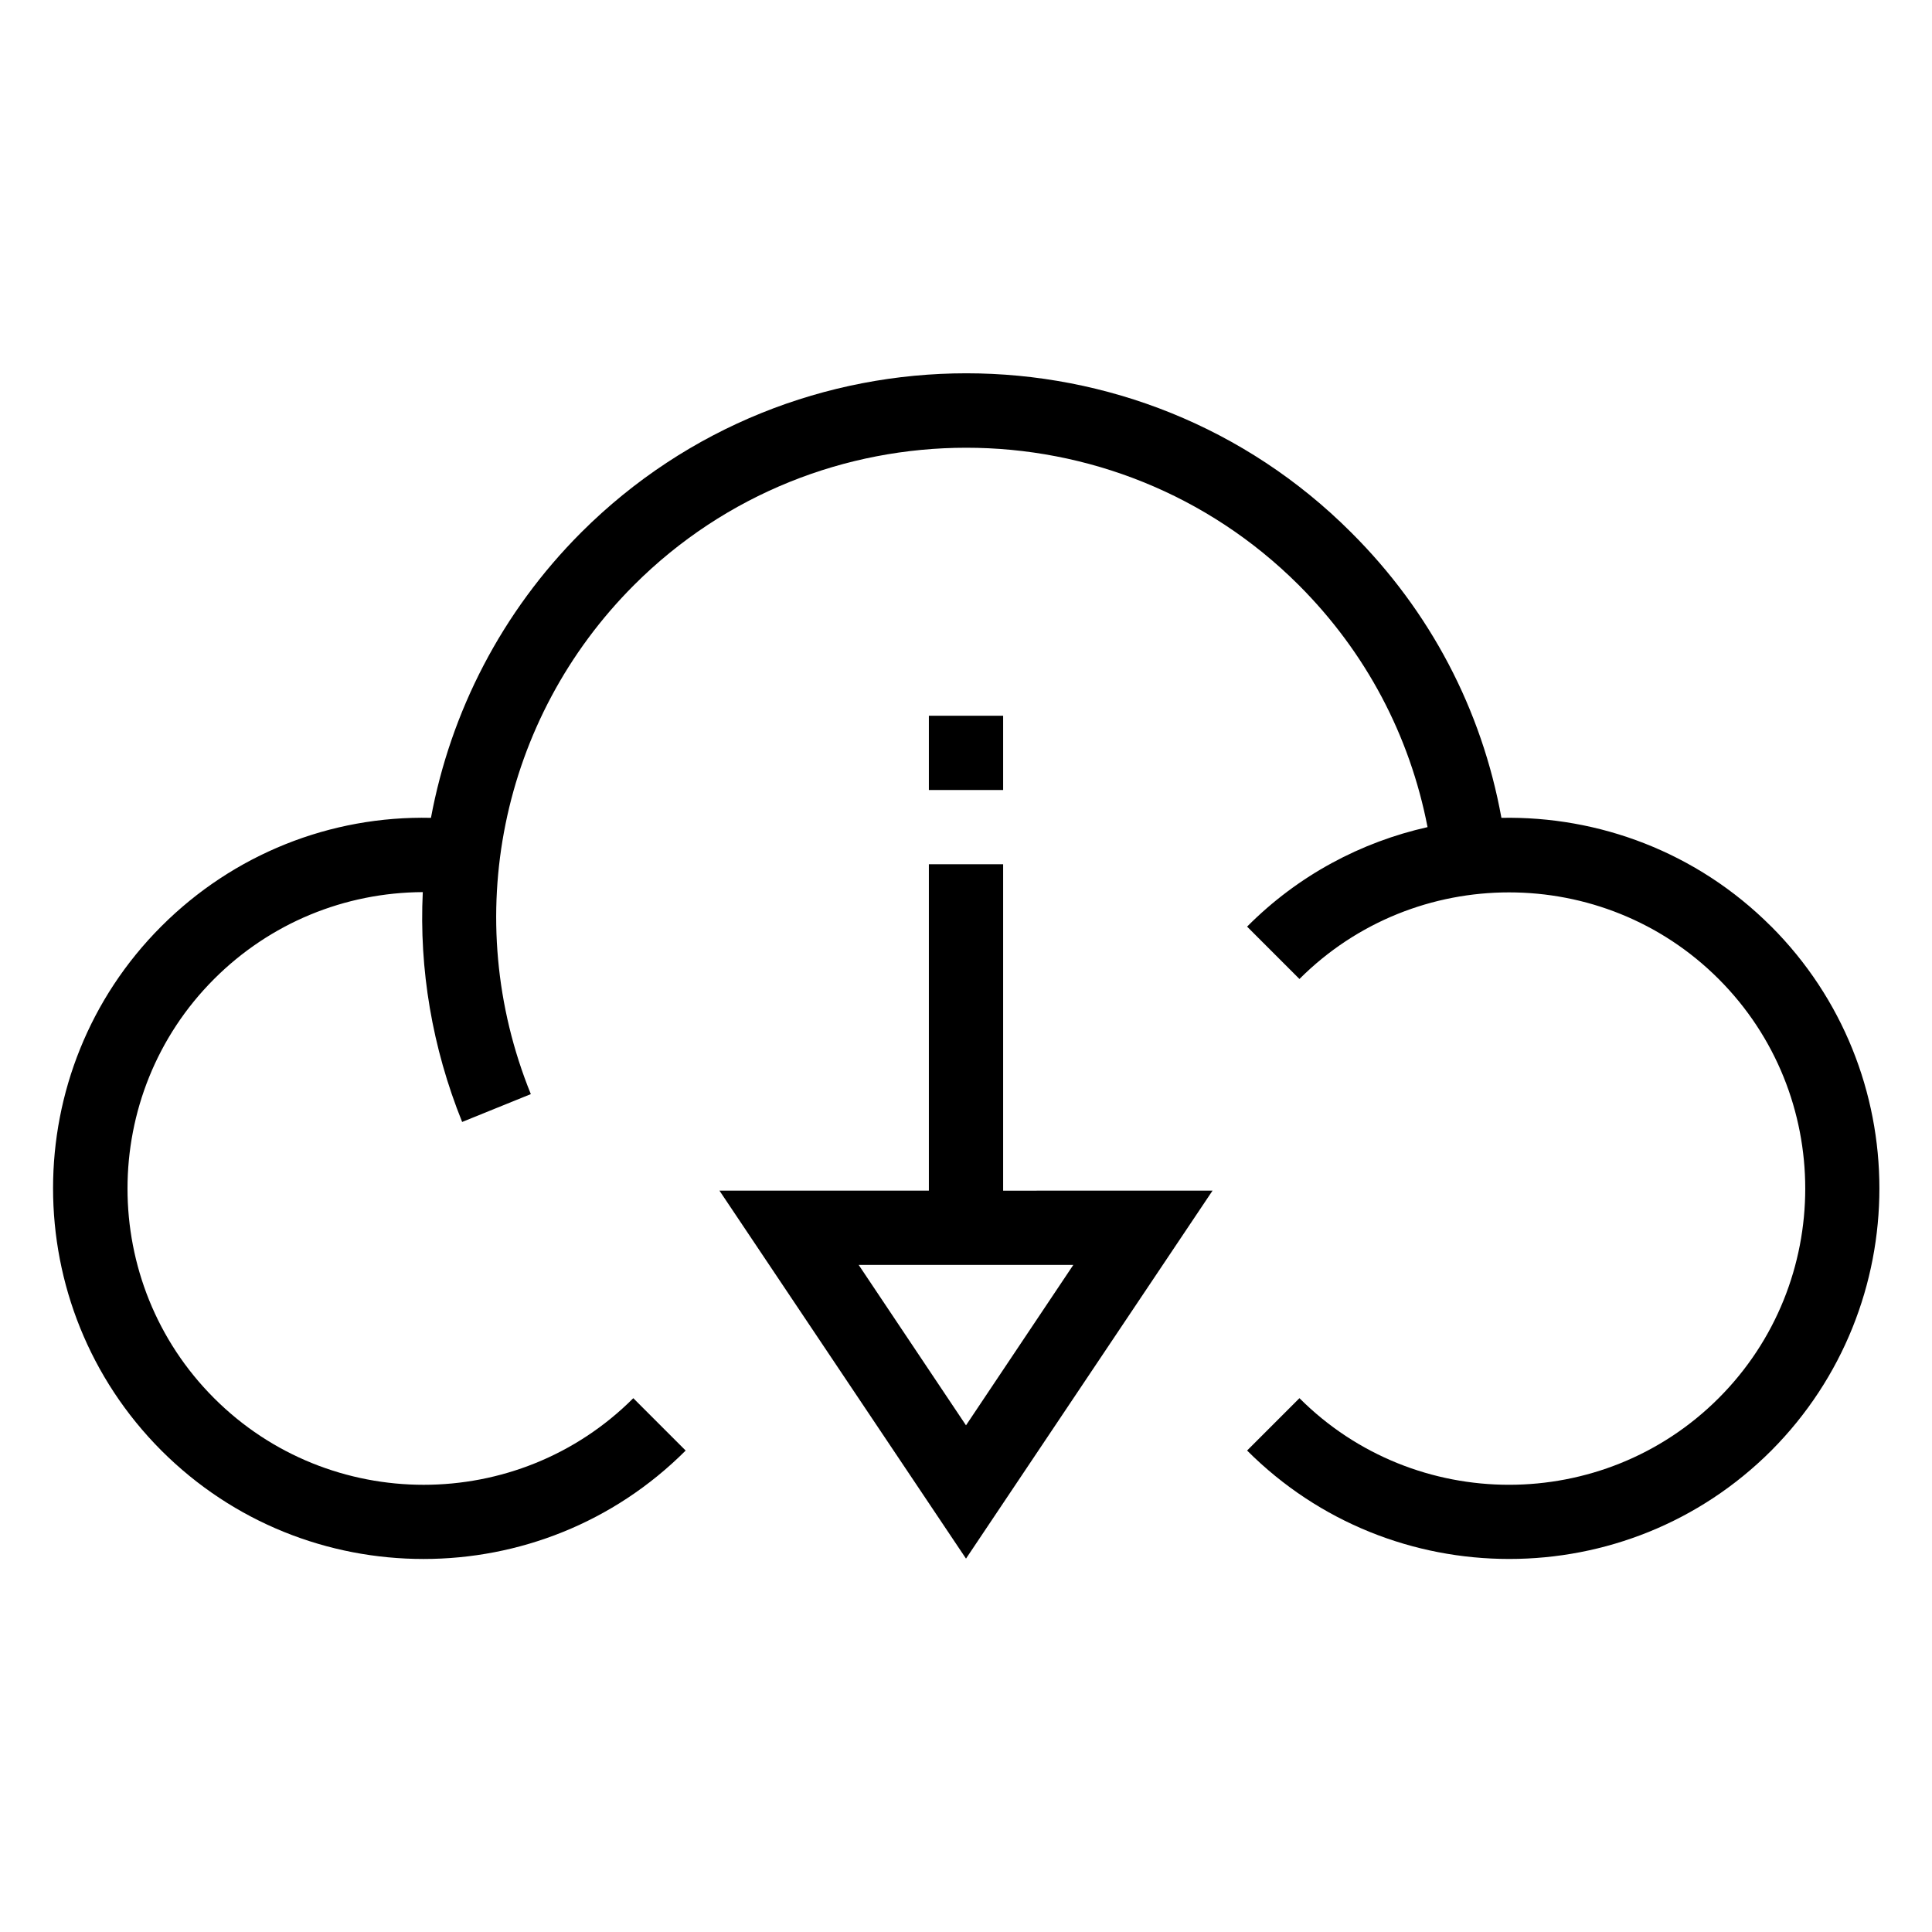
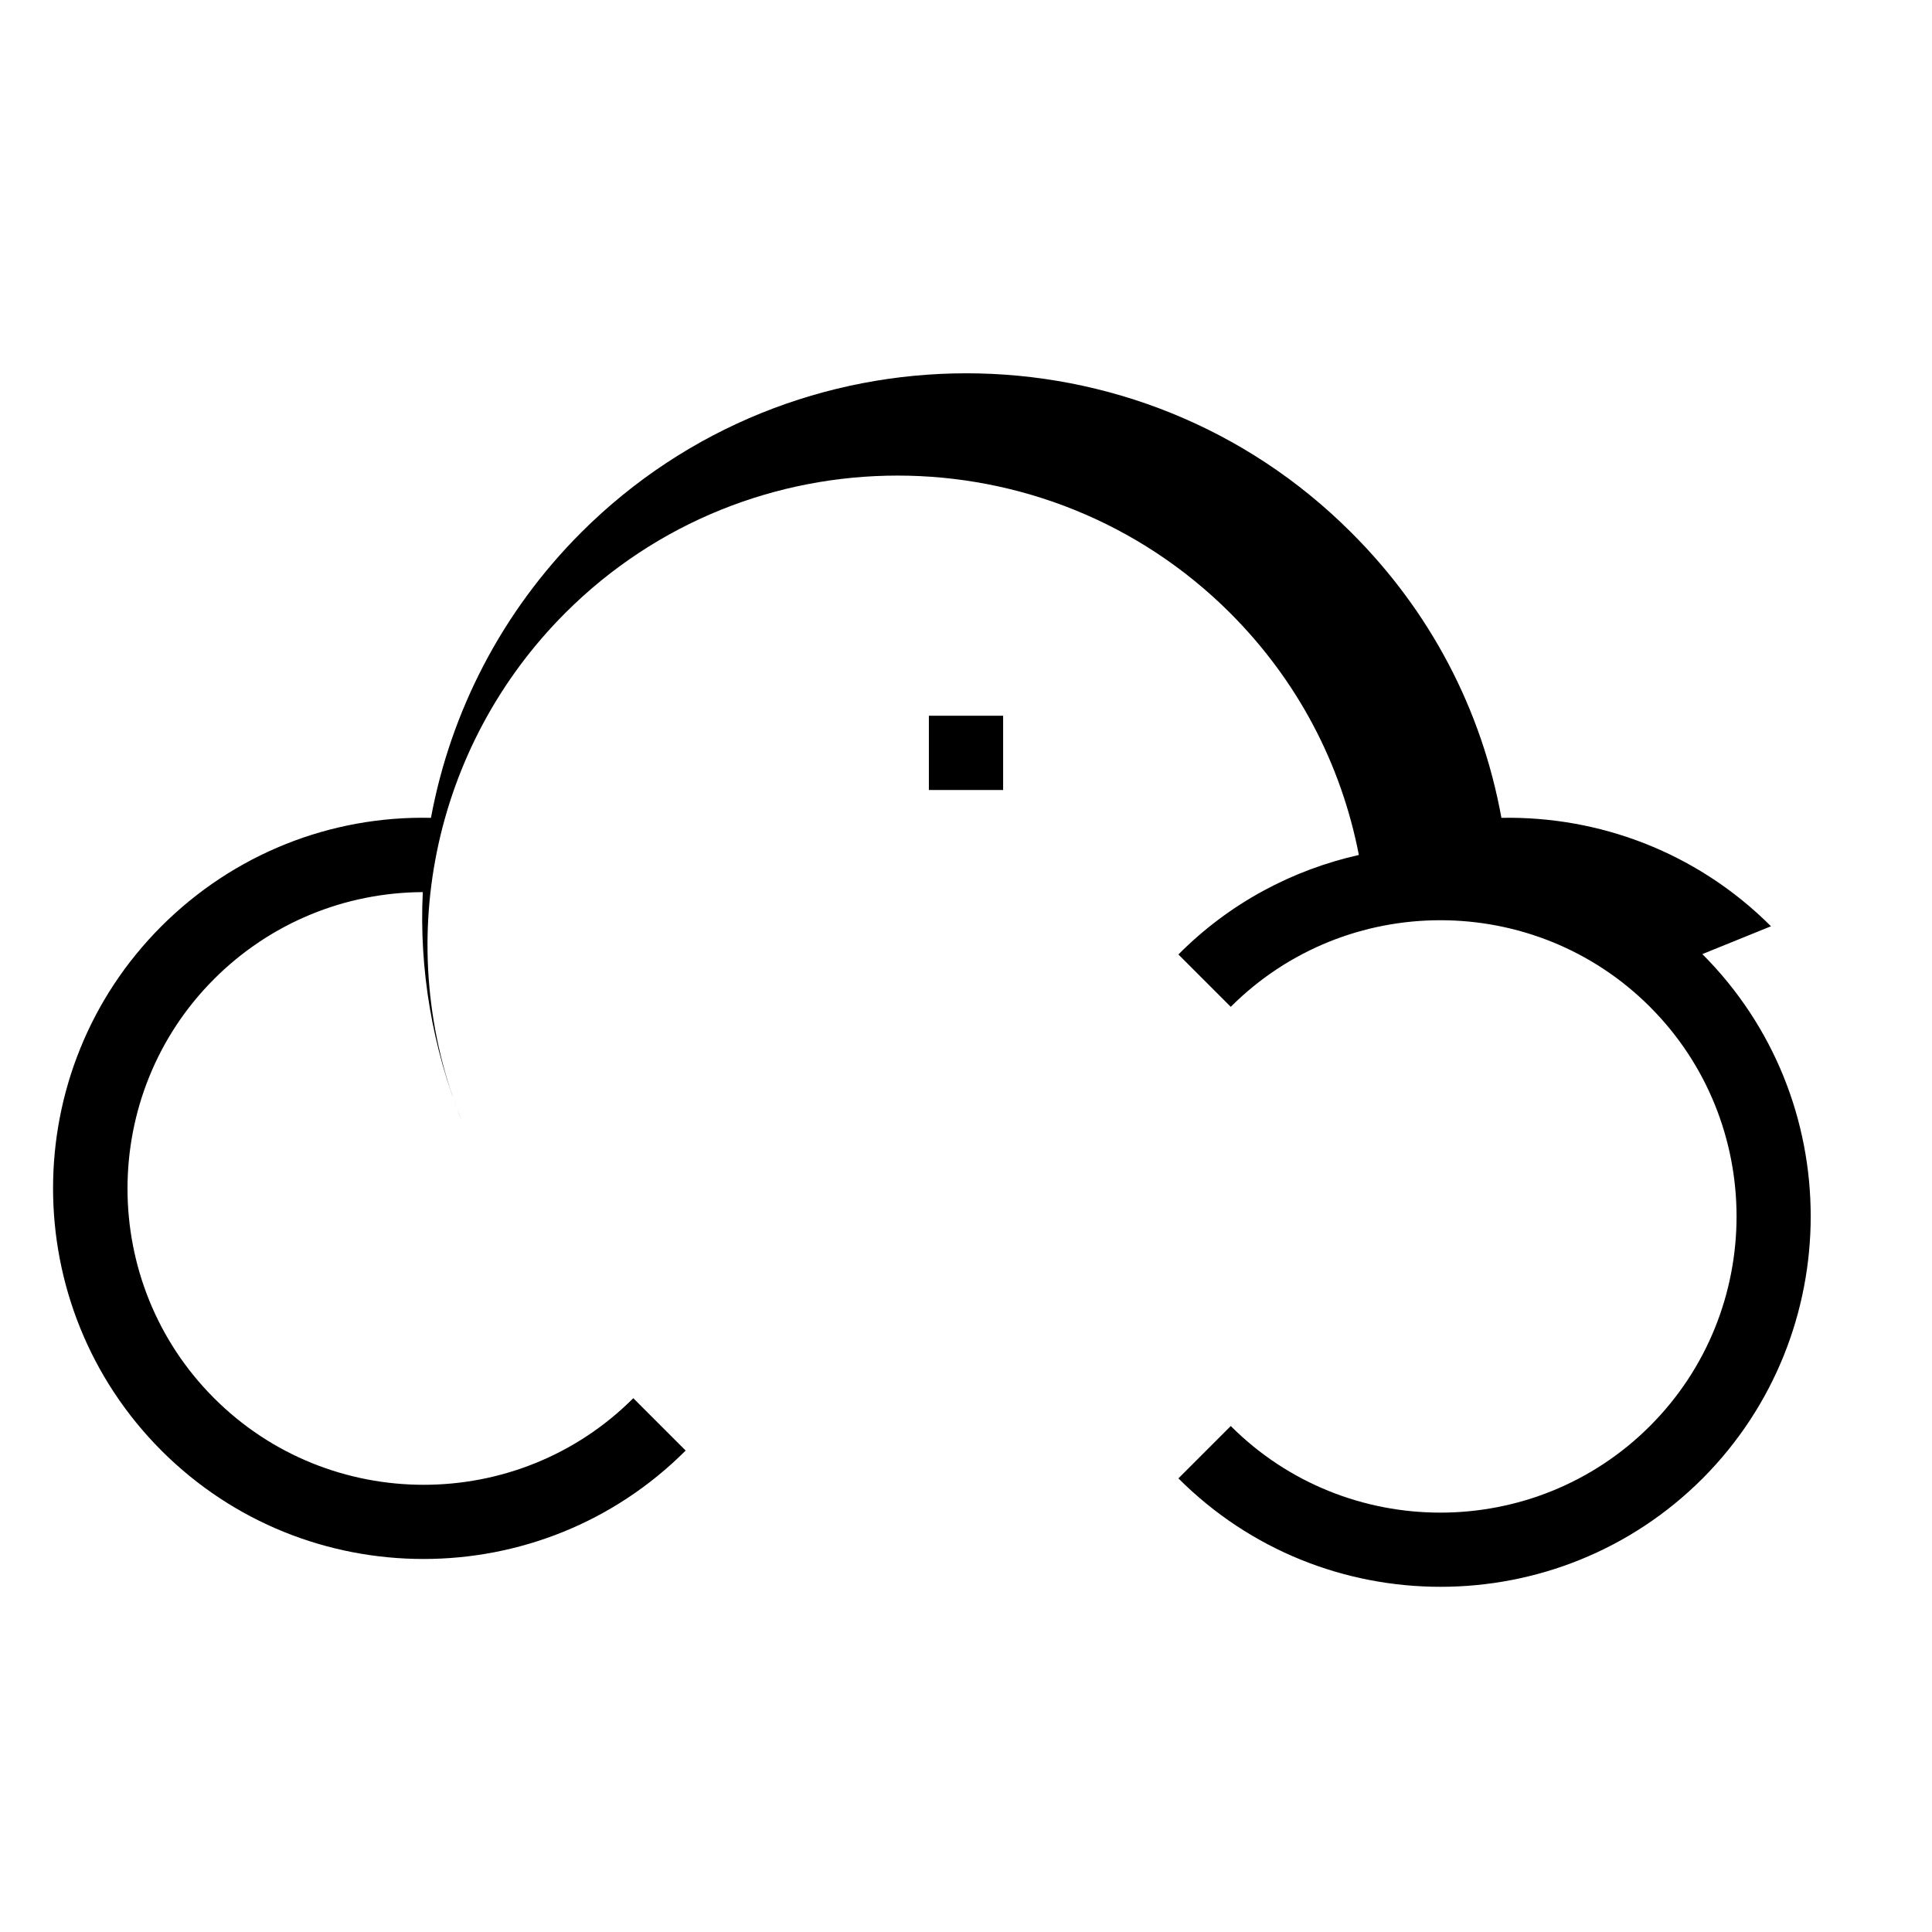
<svg xmlns="http://www.w3.org/2000/svg" fill="#000000" width="800px" height="800px" version="1.1" viewBox="144 144 512 512">
  <g>
-     <path d="m409.84 373.04h-19.68v86.492h-55.496l65.336 97.516 65.336-97.516-55.496 0.004zm18.598 106.18-28.438 42.508-28.438-42.508z" />
-     <path d="m613.33 389.47c-19.68-19.68-45.656-29.227-71.438-28.734-5.215-28.734-18.895-54.809-39.852-75.668-56.188-56.188-147.7-56.188-203.98 0-21.156 21.156-34.637 47.625-39.852 75.668-26.668-0.59-52.348 9.645-71.438 28.734-38.277 38.277-38.277 100.57 0 138.94 19.188 19.188 44.281 28.734 69.469 28.734 25.191 0 50.281-9.543 69.469-28.734l-13.875-13.875c-30.602 30.602-80.492 30.602-111.09 0-30.602-30.602-30.602-80.492 0-111.09 14.859-14.859 34.637-22.926 55.301-23.027-0.984 20.367 2.461 41.133 10.43 60.91l18.203-7.379c-18.895-46.543-8.07-99.484 27.355-134.91 48.512-48.512 127.53-48.512 176.14 0 17.809 17.809 29.422 39.852 34.145 64.156-17.516 3.938-34.242 12.695-47.824 26.371l13.875 13.875c30.602-30.602 80.492-30.602 111.09 0 30.602 30.602 30.602 80.492 0 111.09-30.602 30.602-80.492 30.602-111.09 0l-13.875 13.875c19.188 19.188 44.281 28.734 69.469 28.734 25.191 0 50.281-9.543 69.469-28.734 38.188-38.375 38.188-100.66-0.09-138.94z" />
+     <path d="m613.33 389.47c-19.68-19.68-45.656-29.227-71.438-28.734-5.215-28.734-18.895-54.809-39.852-75.668-56.188-56.188-147.7-56.188-203.98 0-21.156 21.156-34.637 47.625-39.852 75.668-26.668-0.59-52.348 9.645-71.438 28.734-38.277 38.277-38.277 100.57 0 138.94 19.188 19.188 44.281 28.734 69.469 28.734 25.191 0 50.281-9.543 69.469-28.734l-13.875-13.875c-30.602 30.602-80.492 30.602-111.09 0-30.602-30.602-30.602-80.492 0-111.09 14.859-14.859 34.637-22.926 55.301-23.027-0.984 20.367 2.461 41.133 10.43 60.91c-18.895-46.543-8.07-99.484 27.355-134.91 48.512-48.512 127.53-48.512 176.14 0 17.809 17.809 29.422 39.852 34.145 64.156-17.516 3.938-34.242 12.695-47.824 26.371l13.875 13.875c30.602-30.602 80.492-30.602 111.09 0 30.602 30.602 30.602 80.492 0 111.09-30.602 30.602-80.492 30.602-111.09 0l-13.875 13.875c19.188 19.188 44.281 28.734 69.469 28.734 25.191 0 50.281-9.543 69.469-28.734 38.188-38.375 38.188-100.66-0.09-138.94z" />
    <path d="m390.16 333.68h19.68v19.68h-19.68z" />
  </g>
</svg>